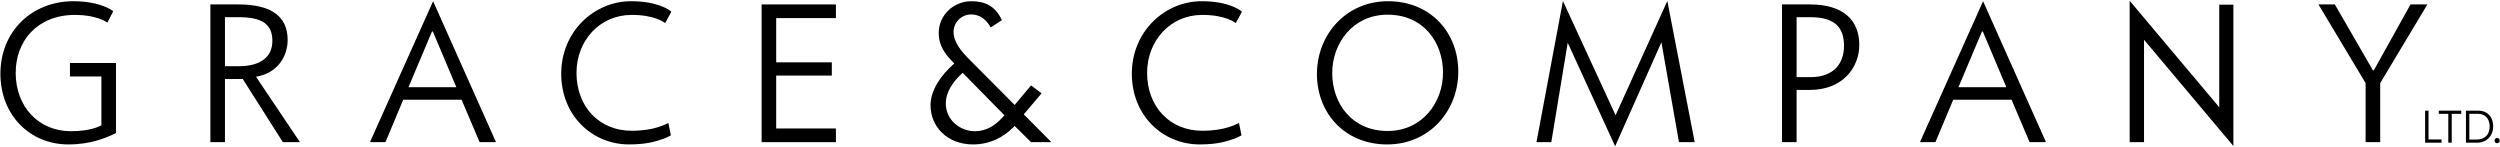
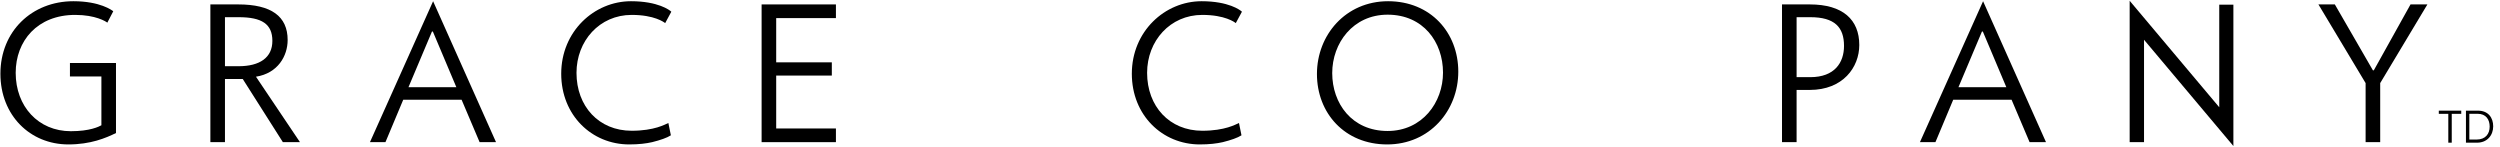
<svg xmlns="http://www.w3.org/2000/svg" width="2826px" height="166px" viewBox="0 0 2826 166" version="1.1">
  <title>Untitled</title>
  <g id="Page-1" stroke="none" stroke-width="1" fill="none" fill-rule="evenodd">
    <g id="whitepinklogo" fill="#000000" fill-rule="nonzero">
      <g id="Group">
        <path d="M82.926,1.384 C113.334,1.384 126.735,11.695 128.023,12.724 L121.323,25.612 C119.779,24.324 108.182,16.846 84.987,16.846 C42.212,16.846 17.732,46.232 17.732,82.32 C17.732,120.213 43.243,148.312 80.093,148.312 C101.738,148.312 111.789,143.159 114.622,141.611 L114.622,86.448 L79.062,86.448 L79.062,71.237 L131.115,71.237 L131.115,150.374 C119.519,156.047 102.511,163.262 77.257,163.262 C33.965,163.262 0.464,130.268 0.464,83.352 C0.464,35.409 36.027,1.384 82.926,1.384 Z" id="Path" />
        <path d="M325.16,45.207 C325.16,63.251 314.078,82.84 289.341,86.707 L339.075,160.688 L319.749,160.688 L274.395,89.284 L254.295,89.284 L254.295,160.688 L237.802,160.688 L237.802,4.994 L269.241,4.994 C306.608,4.994 325.16,18.397 325.16,45.207 Z M254.295,19.428 L254.295,74.848 L269.755,74.848 C293.721,74.848 307.893,65.056 307.893,46.235 C307.893,27.163 296.04,19.428 269.755,19.428 L254.295,19.428 Z" id="Shape" />
        <path d="M521.787,112.741 L455.816,112.741 L435.716,160.688 L418.195,160.688 L489.577,1.384 L560.699,160.688 L542.146,160.688 L521.787,112.741 Z M461.744,98.567 L515.859,98.567 L489.317,35.669 L488.286,35.669 L461.744,98.567 Z" id="Shape" />
        <path d="M713.256,1.384 C743.922,1.384 757.065,11.436 758.867,13.241 L751.909,26.129 C750.621,25.098 739.798,16.848 714.03,16.848 C677.697,16.848 651.669,46.235 651.669,82.323 C651.669,120.216 676.923,147.798 714.03,147.798 C739.798,147.798 751.909,140.58 755.518,139.031 L758.351,152.953 C753.97,155.787 746.497,158.366 737.22,160.686 C730.521,162.231 722.015,163.265 711.192,163.265 C668.931,163.265 634.399,130.271 634.399,83.354 C634.402,35.409 671.769,1.384 713.256,1.384 Z" id="Path" />
        <polygon id="Path" points="944.928 4.994 944.928 20.461 877.413 20.461 877.413 70.469 940.291 70.469 940.291 85.419 877.413 85.419 877.413 145.224 944.928 145.224 944.928 160.691 860.92 160.691 860.92 4.997 944.928 4.997" />
-         <path d="M1119.905,31.028 C1114.491,21.233 1107.021,16.334 1097.743,16.334 C1086.404,16.334 1077.9,25.615 1077.9,36.183 C1077.9,48.297 1087.952,59.383 1095.682,67.115 L1146.963,118.671 L1165.518,96.502 L1177.374,105.523 L1157.272,129.237 L1188.454,160.686 L1165.521,160.686 L1146.966,142.385 L1145.421,143.93 C1134.082,155.273 1118.877,163.265 1099.81,163.265 C1070.69,163.265 1051.878,143.159 1051.878,118.925 C1051.878,101.655 1063.988,84.64 1078.677,71.754 C1070.173,62.988 1061.155,53.453 1061.155,37.212 C1061.155,17.106 1077.903,1.381 1098.003,1.381 C1112.435,1.381 1124.805,6.02 1132.534,22.776 L1119.905,31.028 Z M1069.137,116.868 C1069.137,136.2 1085.885,148.315 1101.864,148.315 C1115.522,148.315 1125.316,141.356 1133.303,132.59 L1135.362,130.271 L1088.206,82.323 C1077.898,91.606 1069.137,103.463 1069.137,116.868 Z" id="Shape" />
        <path d="M1358.276,1.384 C1388.941,1.384 1402.082,11.436 1403.887,13.241 L1396.931,26.129 C1395.643,25.098 1384.82,16.848 1359.05,16.848 C1322.714,16.848 1296.688,46.235 1296.688,82.323 C1296.688,120.216 1321.942,147.798 1359.05,147.798 C1384.82,147.798 1396.931,140.58 1400.537,139.031 L1403.37,152.953 C1398.99,155.787 1391.517,158.366 1382.239,160.686 C1375.54,162.231 1367.037,163.265 1356.212,163.265 C1313.953,163.265 1279.419,130.271 1279.419,83.354 C1279.421,35.409 1316.788,1.384 1358.276,1.384 Z" id="Path" />
        <path d="M1488.677,83.614 C1488.677,39.534 1521.147,1.384 1569.08,1.384 C1617.009,1.384 1648.448,36.698 1648.448,81.035 C1648.448,125.115 1615.978,163.265 1568.046,163.265 C1520.116,163.268 1488.677,127.954 1488.677,83.614 Z M1505.942,82.583 C1505.942,116.868 1528.103,148.057 1568.56,148.057 C1607.729,148.057 1631.181,115.834 1631.181,82.066 C1631.181,47.781 1609.02,16.591 1568.56,16.591 C1529.391,16.594 1505.942,48.814 1505.942,82.583 Z" id="Shape" />
-         <polygon id="Path" points="1772.145 48.3 1753.59 160.688 1736.843 160.688 1766.734 1.127 1826.26 130.273 1884.755 1.127 1915.68 160.688 1897.899 160.688 1878.056 47.783 1825.746 165.327" />
        <path d="M2101.738,50.877 C2101.738,76.136 2083.186,101.658 2045.819,101.658 L2030.871,101.658 L2030.871,160.688 L2014.377,160.688 L2014.377,4.994 L2045.816,4.994 C2083.186,4.994 2101.738,22.264 2101.738,50.877 Z M2030.873,19.428 L2030.873,87.222 L2046.336,87.222 C2073.909,87.222 2084.477,70.723 2084.477,51.908 C2084.477,30.77 2073.911,19.428 2046.336,19.428 L2030.873,19.428 Z" id="Shape" />
-         <path d="M2273.885,112.741 L2207.914,112.741 L2187.814,160.688 L2170.29,160.688 L2241.672,1.384 L2312.796,160.688 L2294.242,160.688 L2273.885,112.741 Z M2213.842,98.567 L2267.957,98.567 L2241.415,35.669 L2240.384,35.669 L2213.842,98.567 Z" id="Shape" />
+         <path d="M2273.885,112.741 L2207.914,112.741 L2187.814,160.688 L2170.29,160.688 L2241.672,1.384 L2312.796,160.688 L2294.242,160.688 Z M2213.842,98.567 L2267.957,98.567 L2241.415,35.669 L2240.384,35.669 L2213.842,98.567 Z" id="Shape" />
        <polygon id="Path" points="2407.371 0.869 2508.646 121.25 2508.646 5.249 2524.62 5.249 2524.62 165.07 2423.607 44.947 2423.607 160.688 2407.371 160.688" />
        <polygon id="Path" points="2724.853 4.994 2743.922 4.994 2690.579 93.926 2690.579 160.691 2674.086 160.691 2674.086 93.926 2620.745 4.994 2639.297 4.994 2682.332 79.492 2683.363 79.492" />
      </g>
      <g id="Group" transform="translate(2741, 125)">
-         <polygon id="Path" points="4.184 0.085 4.184 32.629 18.931 32.629 18.931 36.285 0.364 36.285 0.364 0.085" />
        <polygon id="Path" points="30.449 36.285 26.568 36.285 26.568 3.68 15.821 3.68 15.821 0.083 41.196 0.083 41.196 3.68 30.449 3.68" />
        <path d="M59.102,36.285 L46.506,36.285 L46.506,0.085 L60.119,0.085 C71.581,0.085 77.313,7.877 77.313,17.824 C77.31,27.896 70.563,36.285 59.102,36.285 Z M59.699,3.619 L50.325,3.619 L50.325,32.749 L58.445,32.749 C68.776,32.749 73.312,26.155 73.312,18.125 C73.31,10.213 69.251,3.619 59.699,3.619 Z" id="Shape" />
-         <path d="M78.8,33.888 C78.8,32.272 79.993,30.952 81.728,30.952 C83.457,30.952 84.652,32.269 84.652,33.888 C84.652,35.568 83.459,36.885 81.728,36.885 C79.993,36.885 78.8,35.568 78.8,33.888 Z" id="Path" />
      </g>
    </g>
  </g>
</svg>